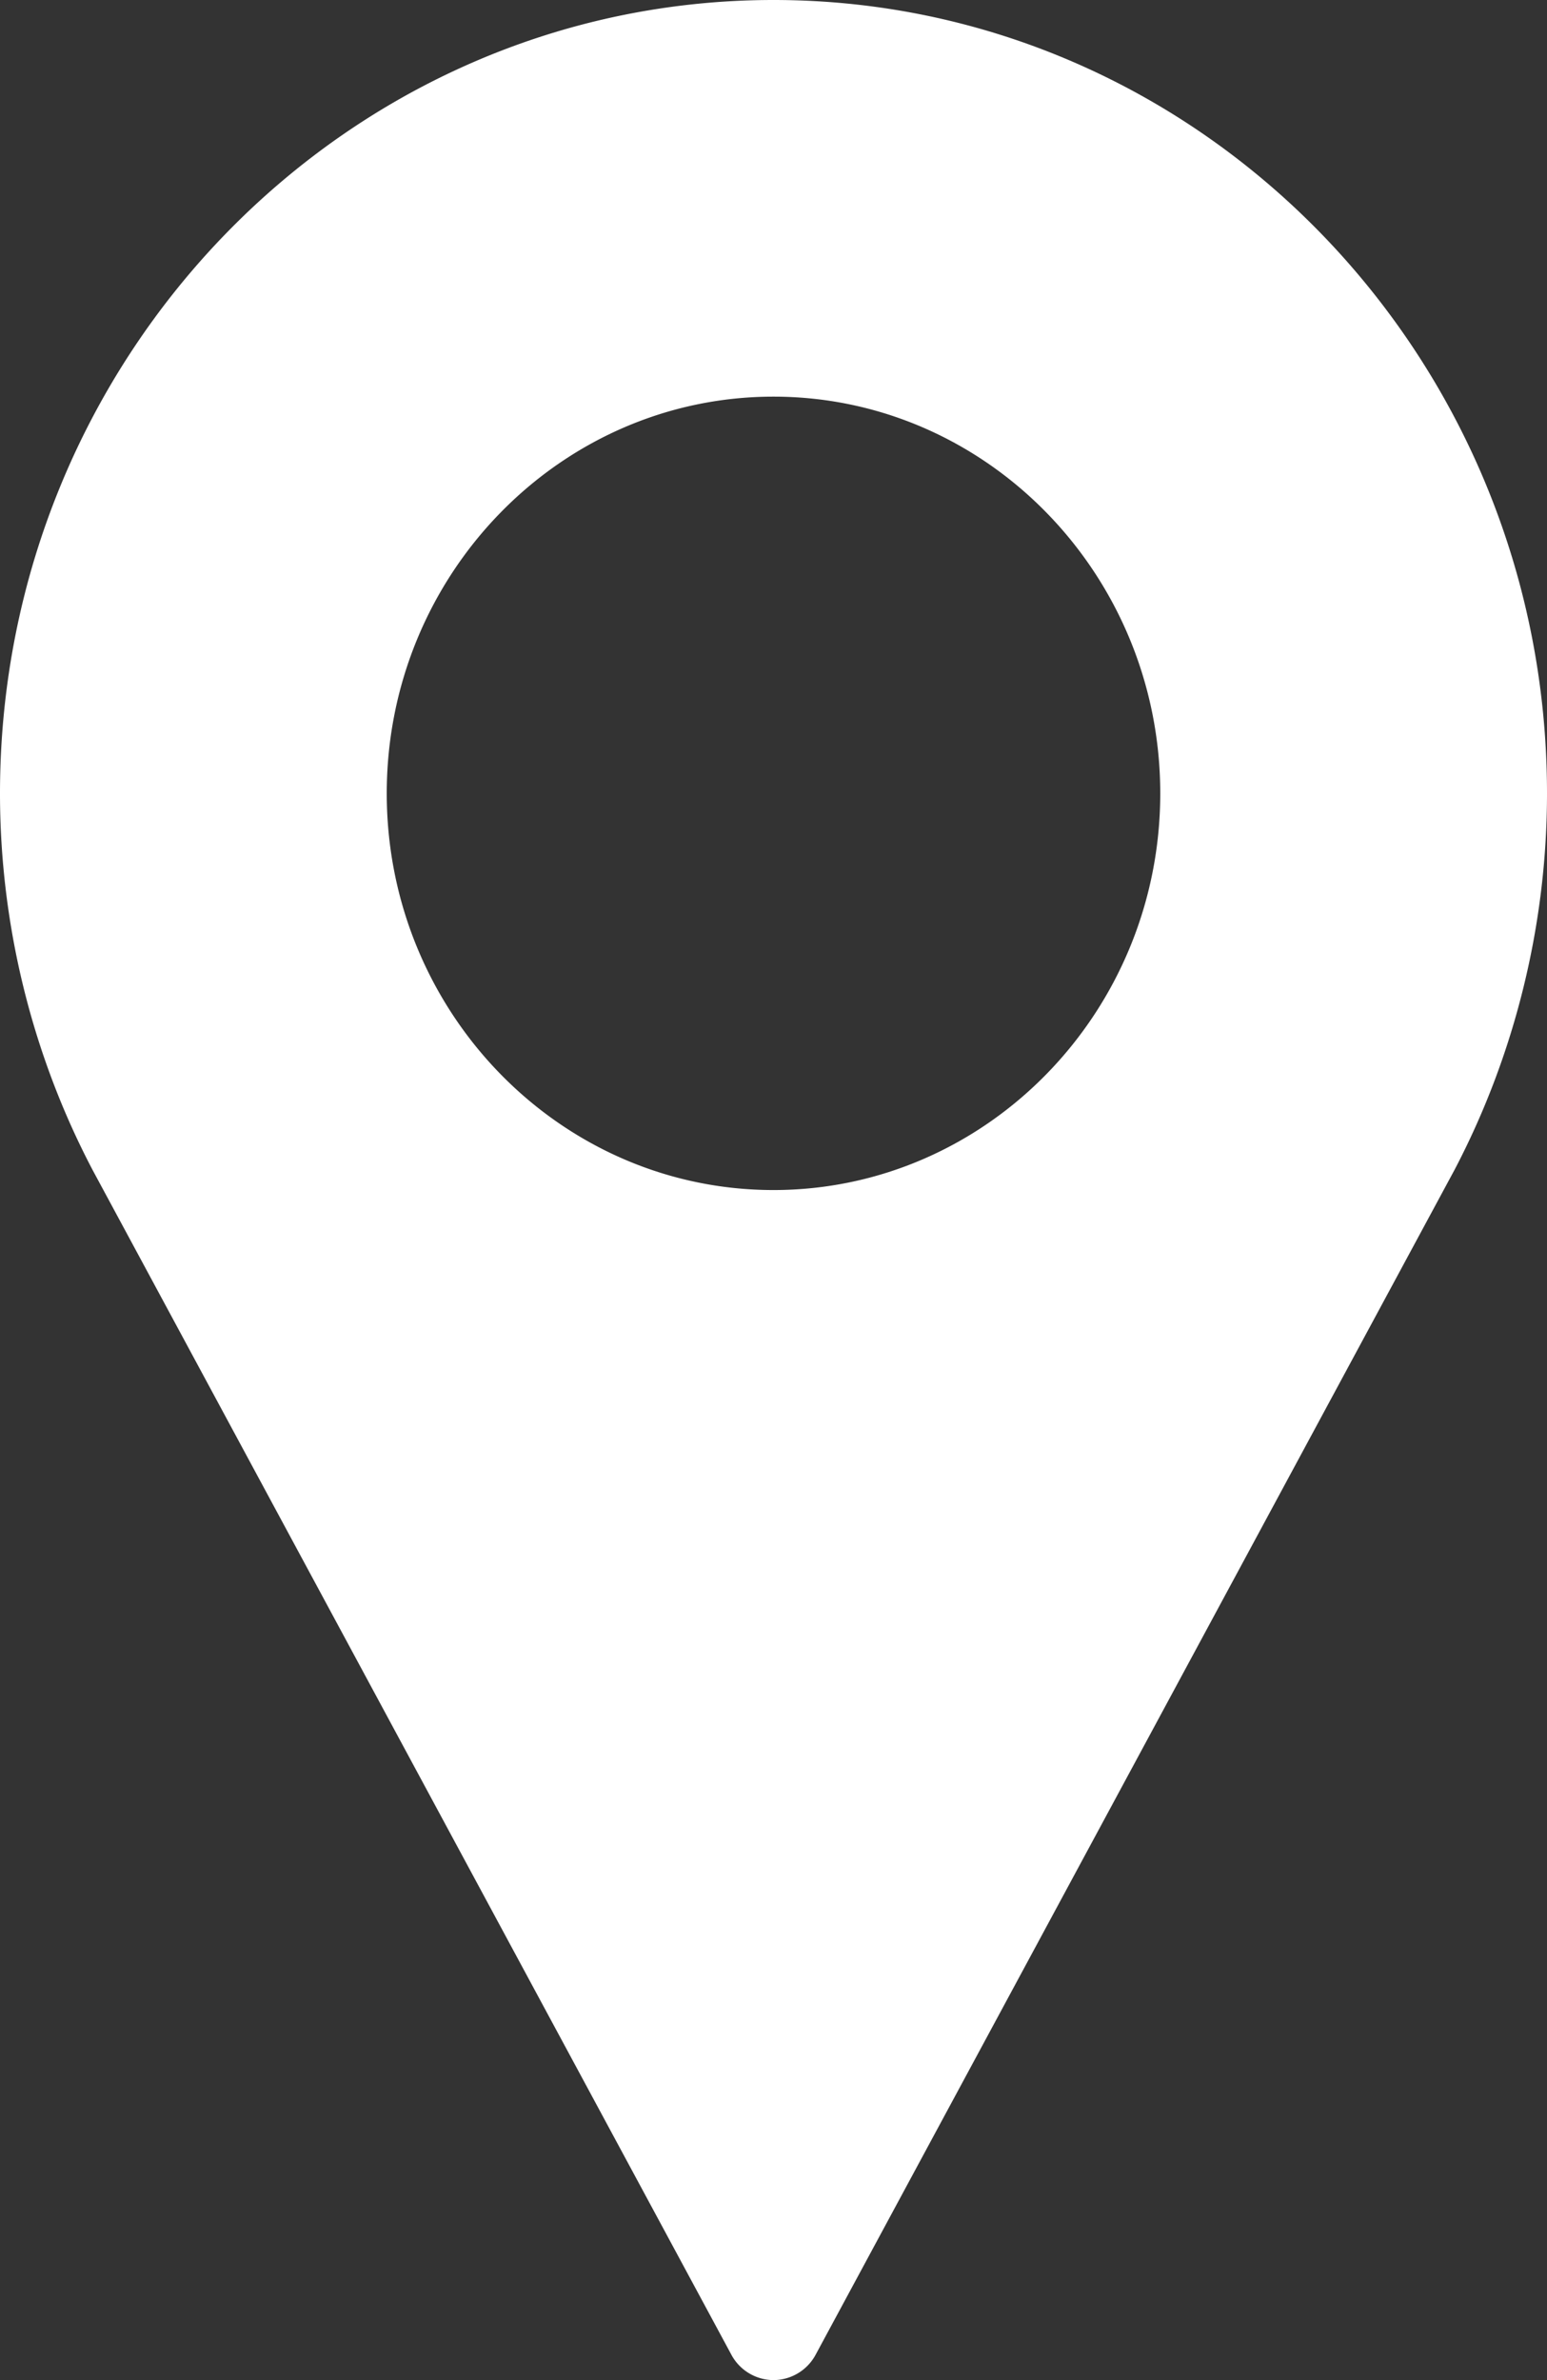
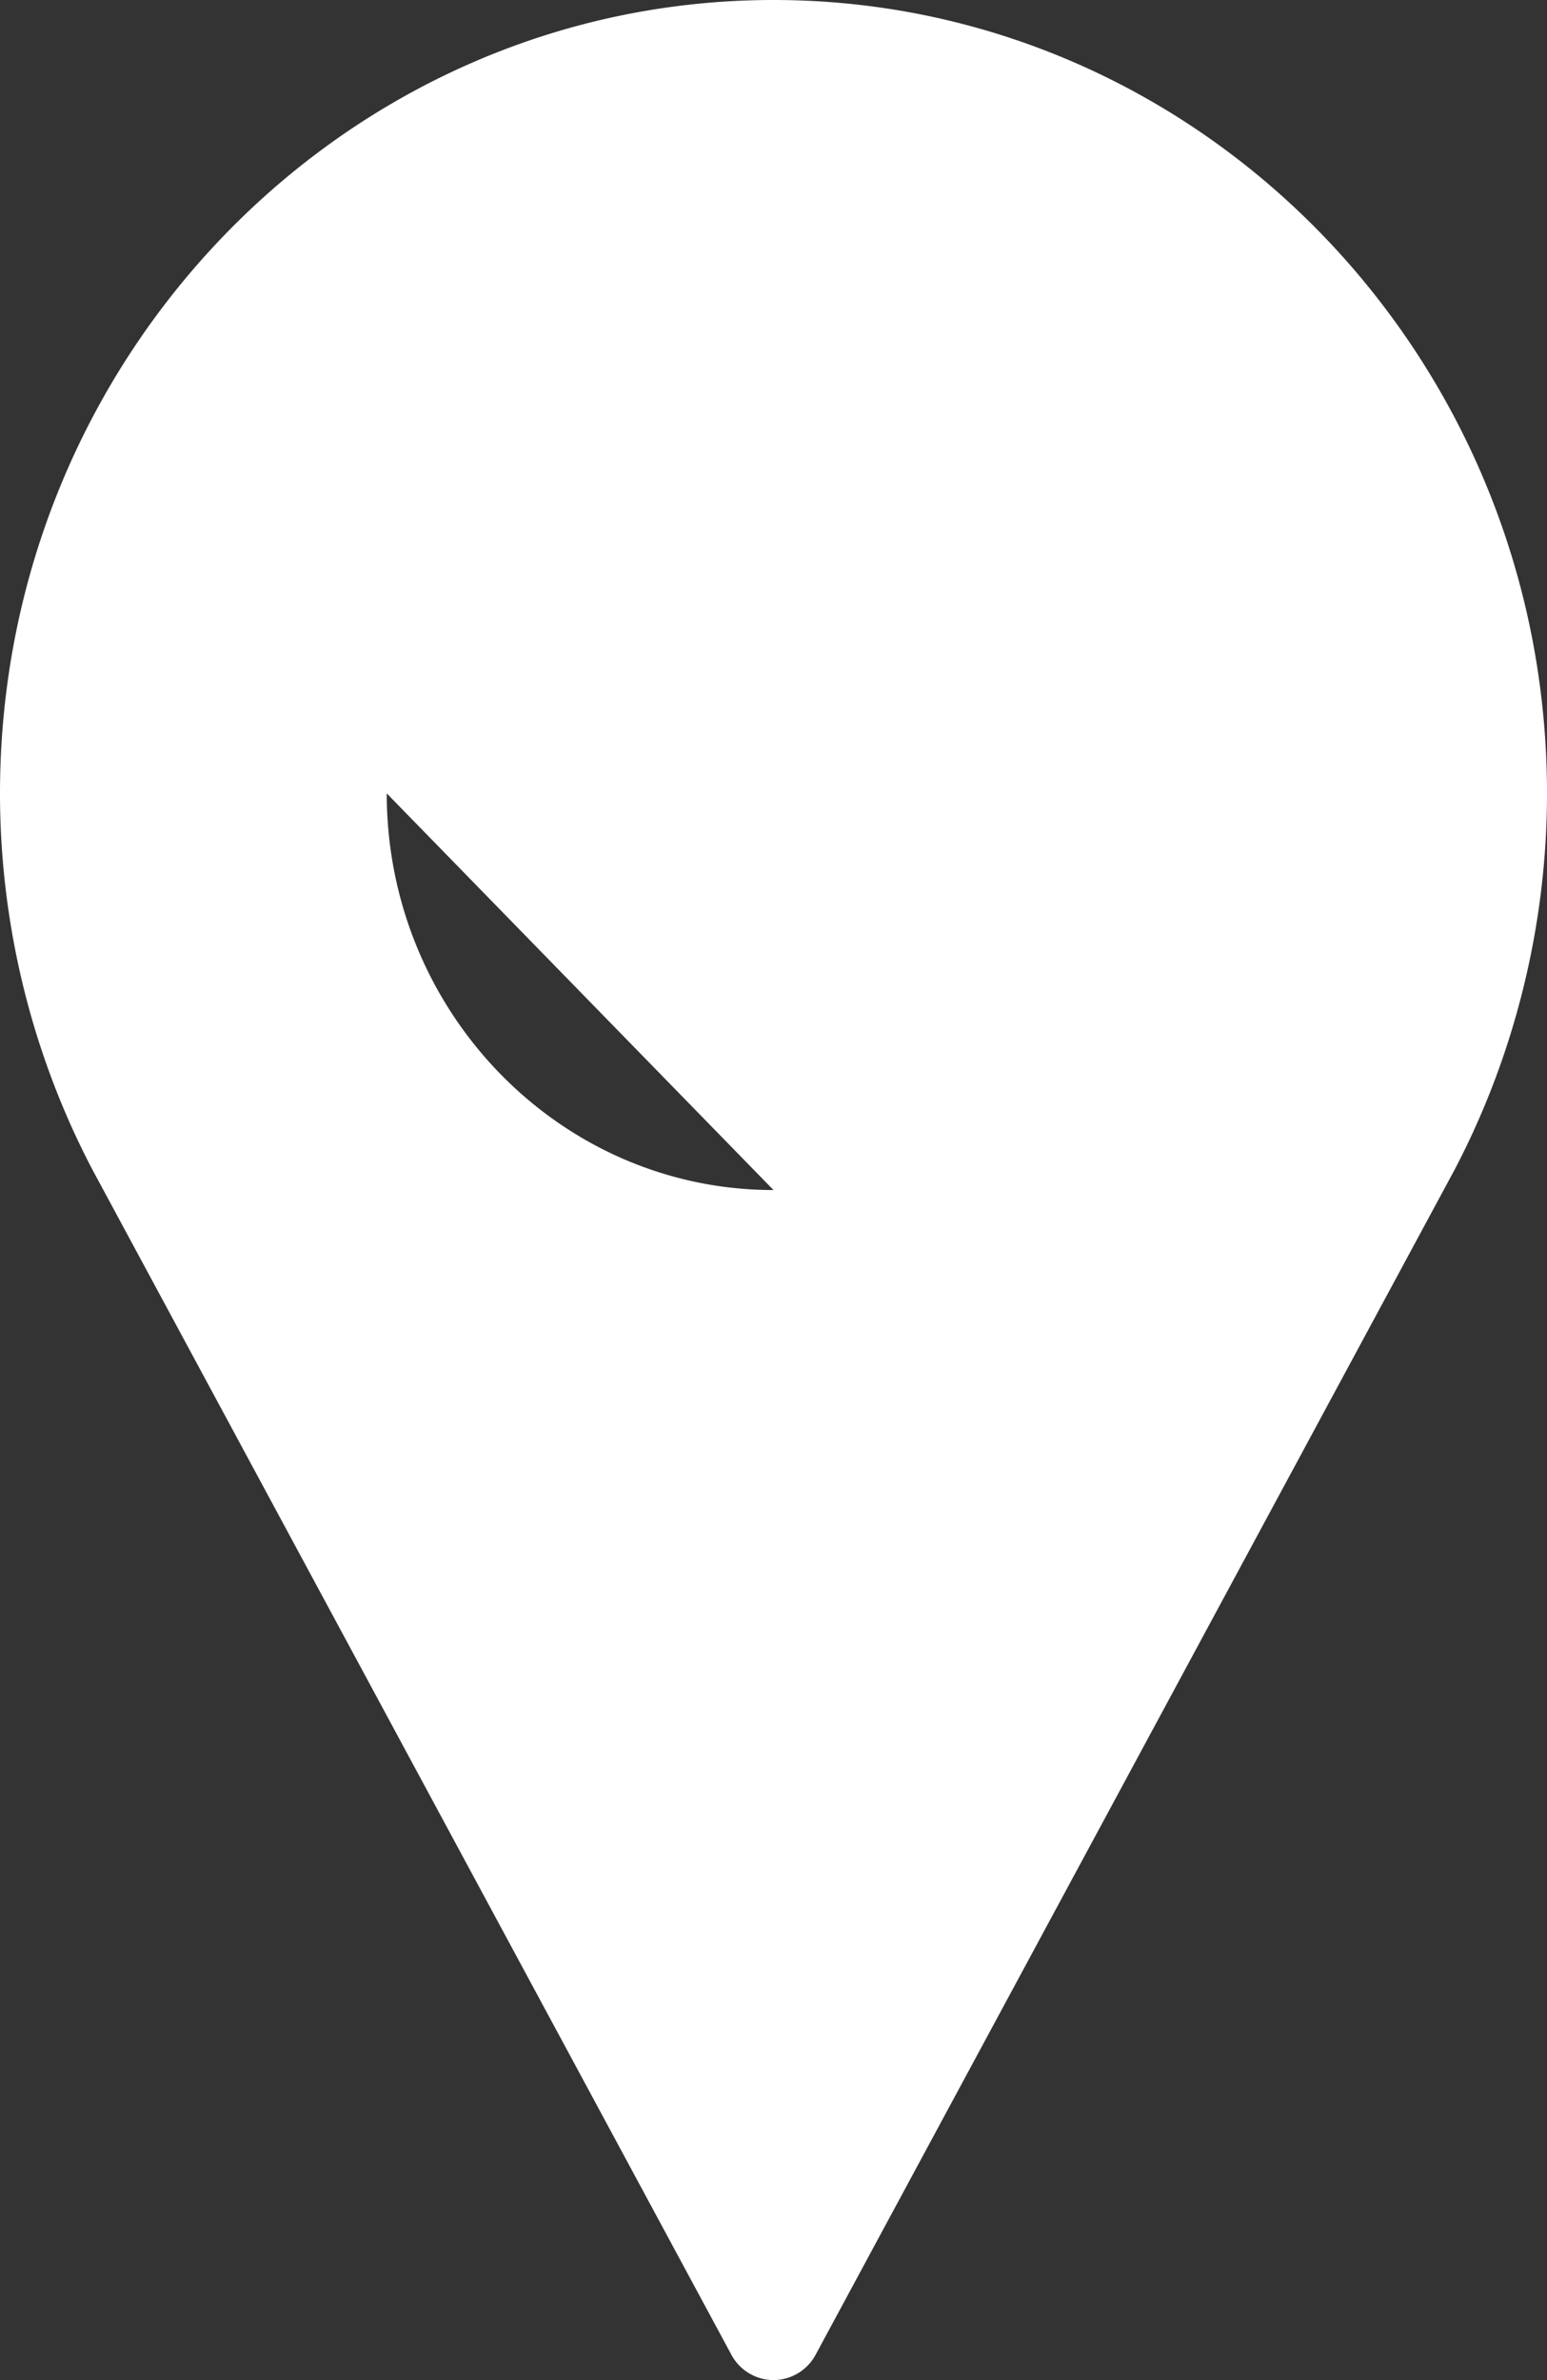
<svg xmlns="http://www.w3.org/2000/svg" width="13" height="20" fill="none">
  <rect width="100%" height="100%" fill="#333333" stroke="none" />
-   <path d="M6.5 0C2.916 0 0 2.99 0 6.667 0 7.77.269 8.864.78 9.835l5.365 9.95A.404.404 0 0 0 6.5 20a.404.404 0 0 0 .355-.215l5.367-9.953C12.73 8.864 13 7.77 13 6.667 13 2.99 10.084 0 6.5 0Zm0 10c-1.792 0-3.25-1.495-3.25-3.333S4.708 3.333 6.5 3.333 9.75 4.83 9.75 6.667 8.292 10 6.5 10Z" fill="#fff" />
+   <path d="M6.5 0C2.916 0 0 2.99 0 6.667 0 7.77.269 8.864.78 9.835l5.365 9.95A.404.404 0 0 0 6.5 20a.404.404 0 0 0 .355-.215l5.367-9.953C12.73 8.864 13 7.77 13 6.667 13 2.99 10.084 0 6.5 0Zm0 10c-1.792 0-3.25-1.495-3.25-3.333Z" fill="#fff" />
</svg>